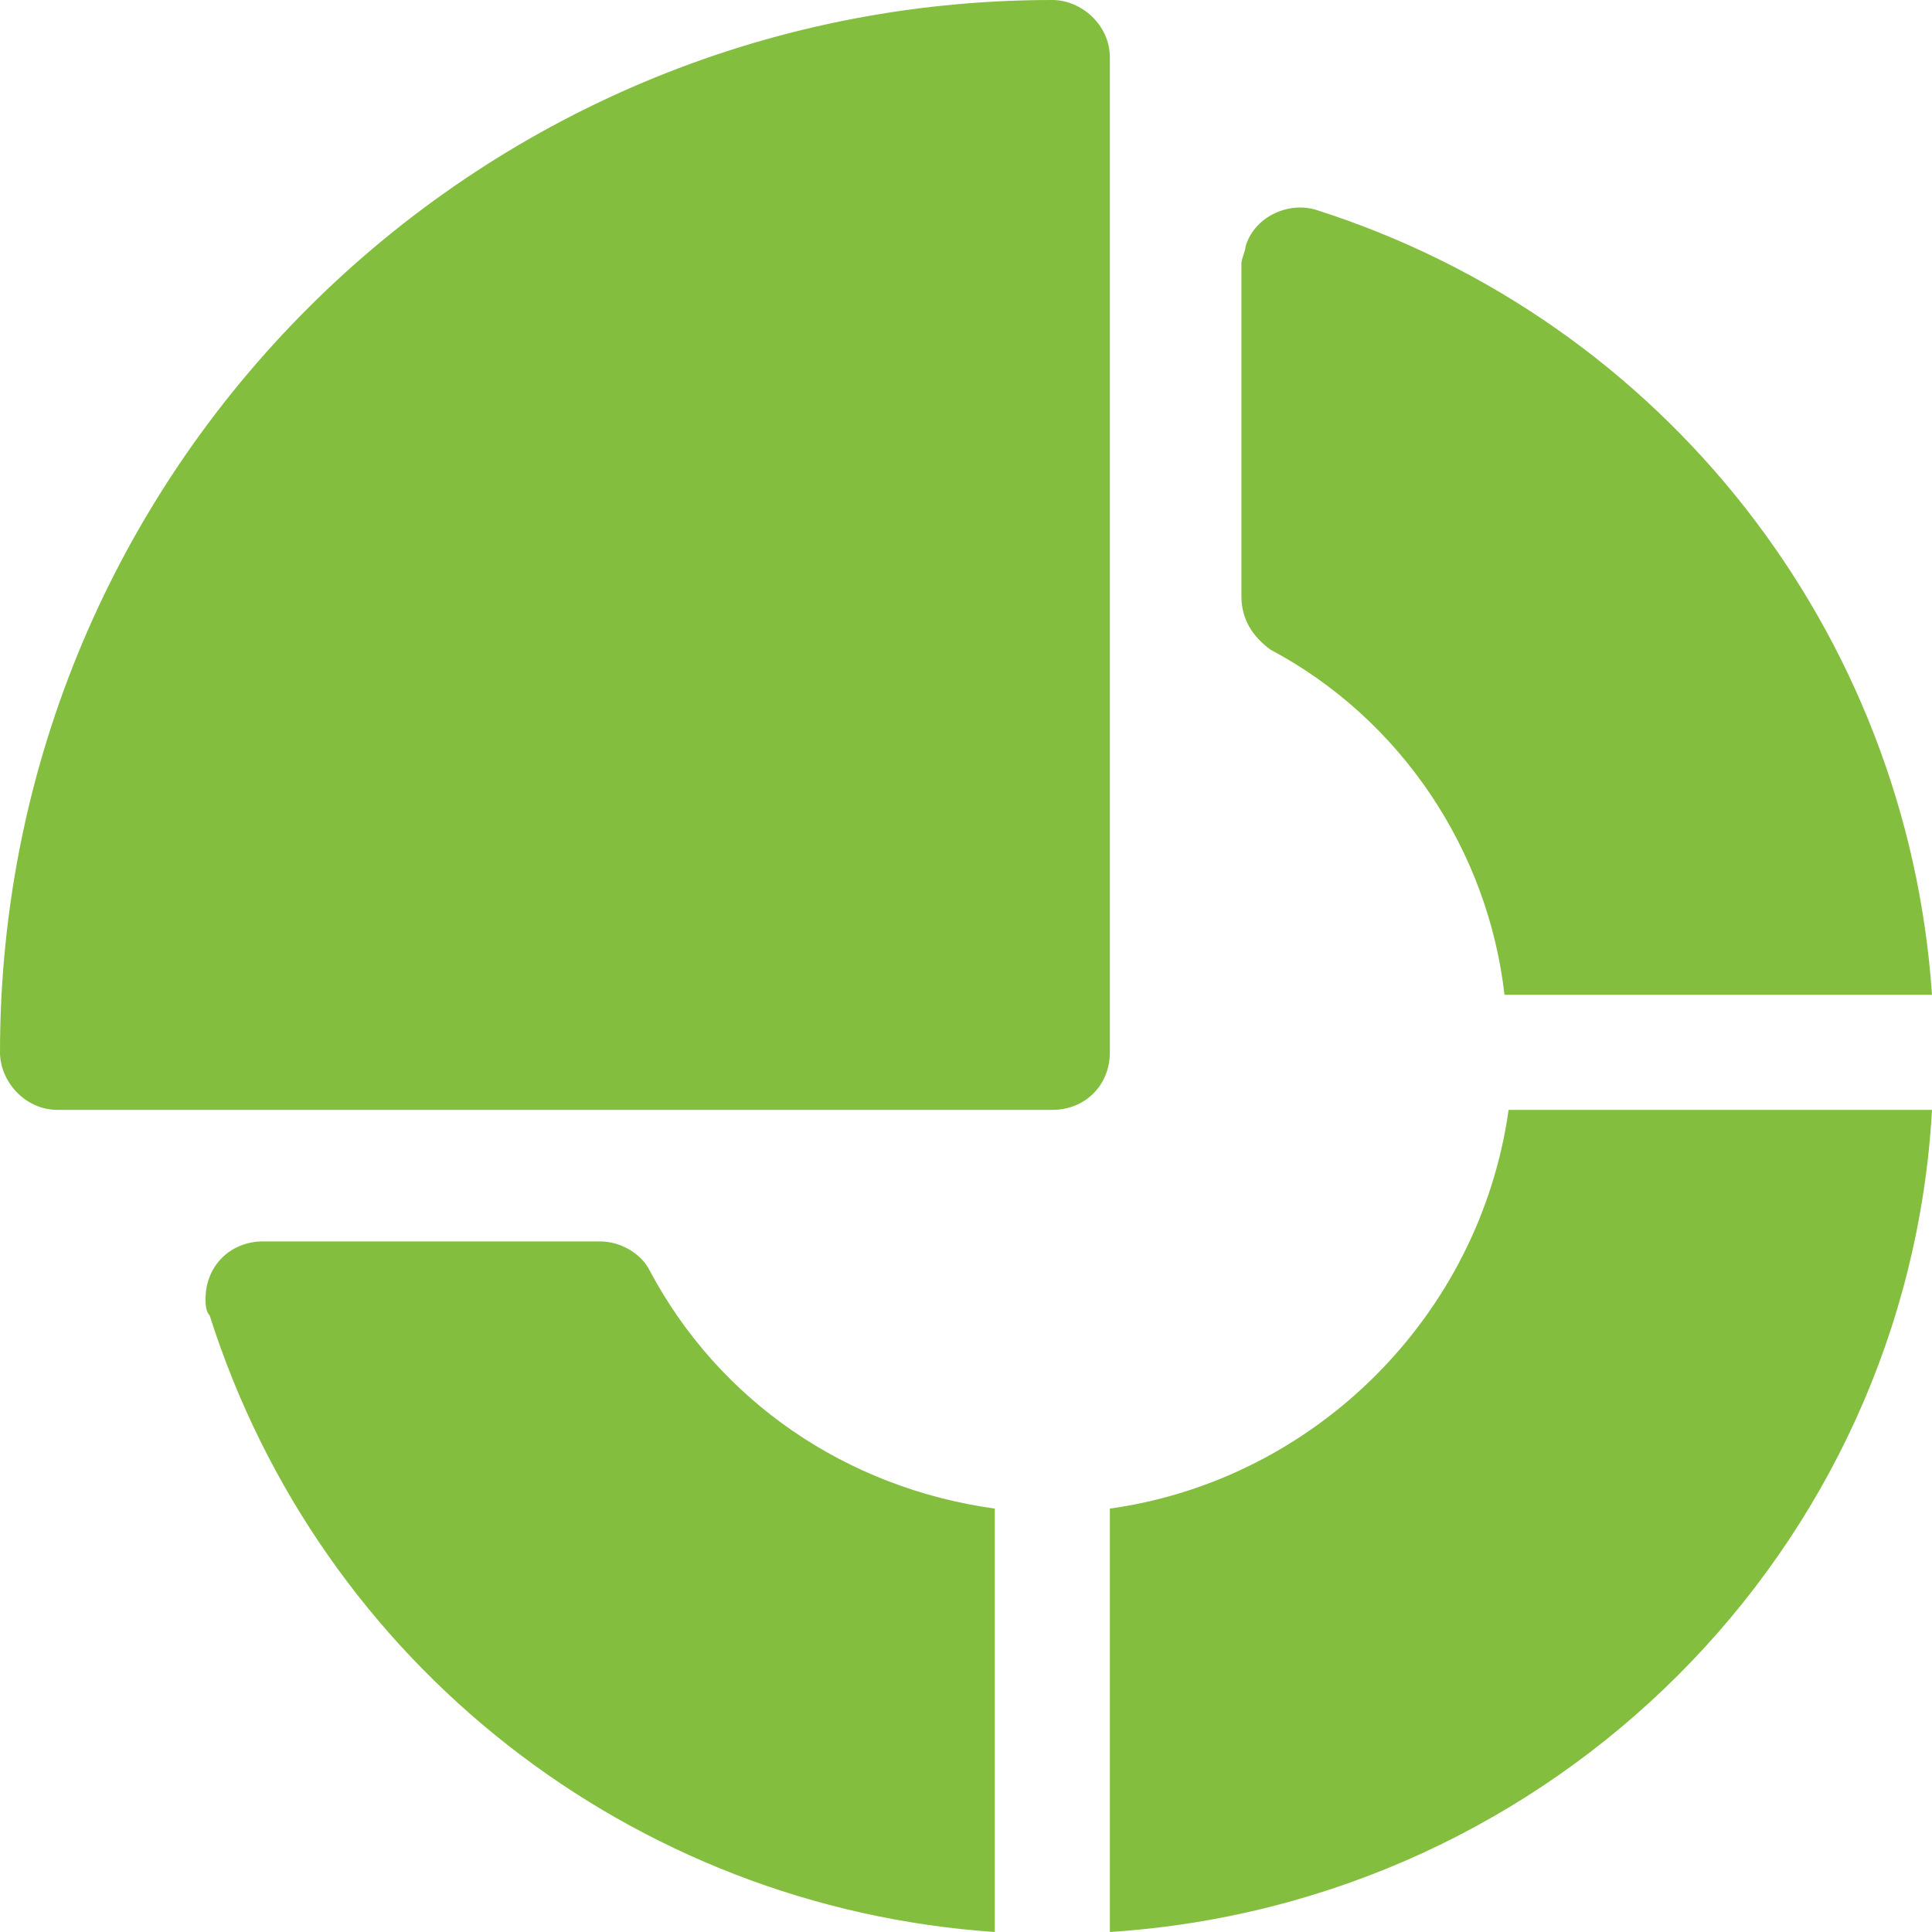
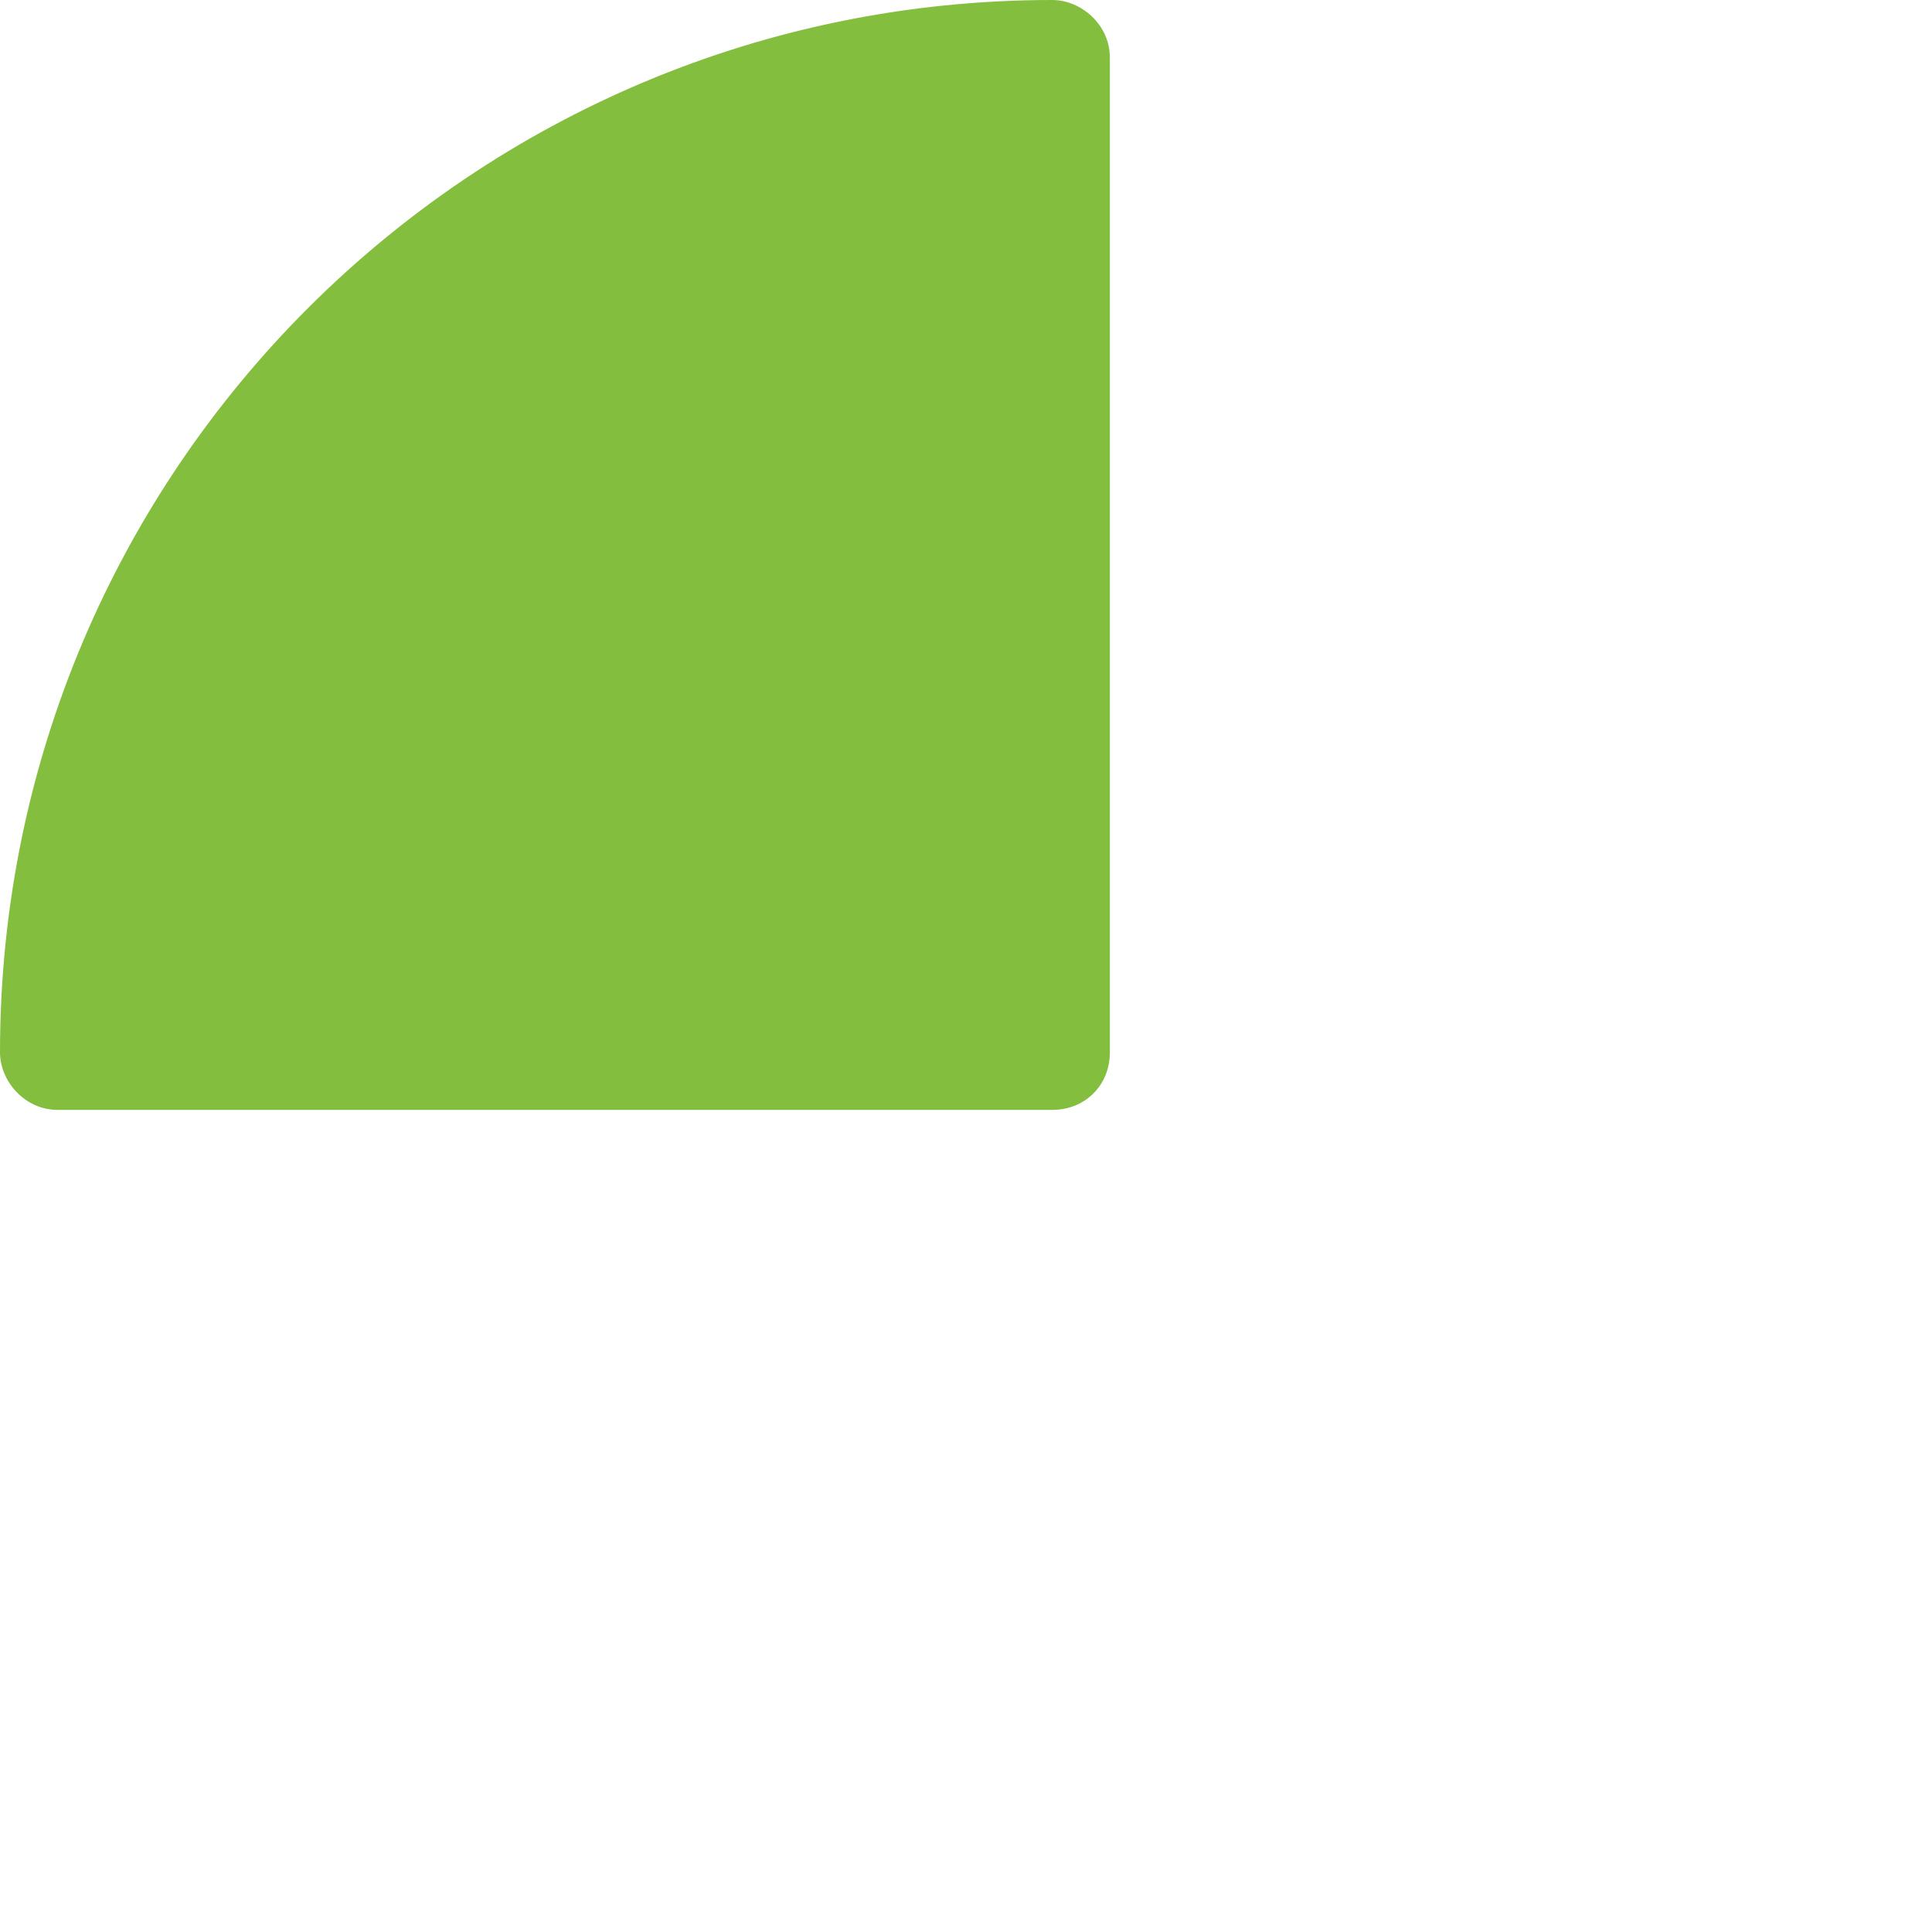
<svg xmlns="http://www.w3.org/2000/svg" version="1.1" id="pie-chart" x="0px" y="0px" viewBox="0 0 47 47" style="enable-background:new 0 0 47 47;" xml:space="preserve">
  <style type="text/css">
	.st0{fill:#83BE3F;}
</style>
  <g>
    <path class="st0" d="M25.6,0C11.5,0,0,11.4,0,25.6c0,0,0,0,0,0C0,26.3,0.6,27,1.4,27h24.2c0.8,0,1.4-0.6,1.4-1.4V1.4   C27,0.6,26.3,0,25.6,0z" />
-     <path class="st0" d="M15.8,30.9c-0.2-0.4-0.7-0.7-1.2-0.7H6.4c-0.8,0-1.4,0.6-1.4,1.4c0,0.1,0,0.3,0.1,0.4   c2.7,8.5,10.3,14.4,19.1,15V36.7C20.6,36.2,17.5,34.1,15.8,30.9z" />
-     <path class="st0" d="M30.9,15.8c3.2,1.7,5.3,4.9,5.7,8.4H47c-0.6-8.8-6.5-16.4-15-19.1c-0.7-0.2-1.5,0.2-1.7,0.9   c0,0.1-0.1,0.3-0.1,0.4v8.1C30.2,15.1,30.5,15.5,30.9,15.8z" />
-     <path class="st0" d="M36.7,27C36,32,32,36,27,36.7V47c10.8-0.7,19.4-9.3,20-20H36.7z" />
  </g>
</svg>